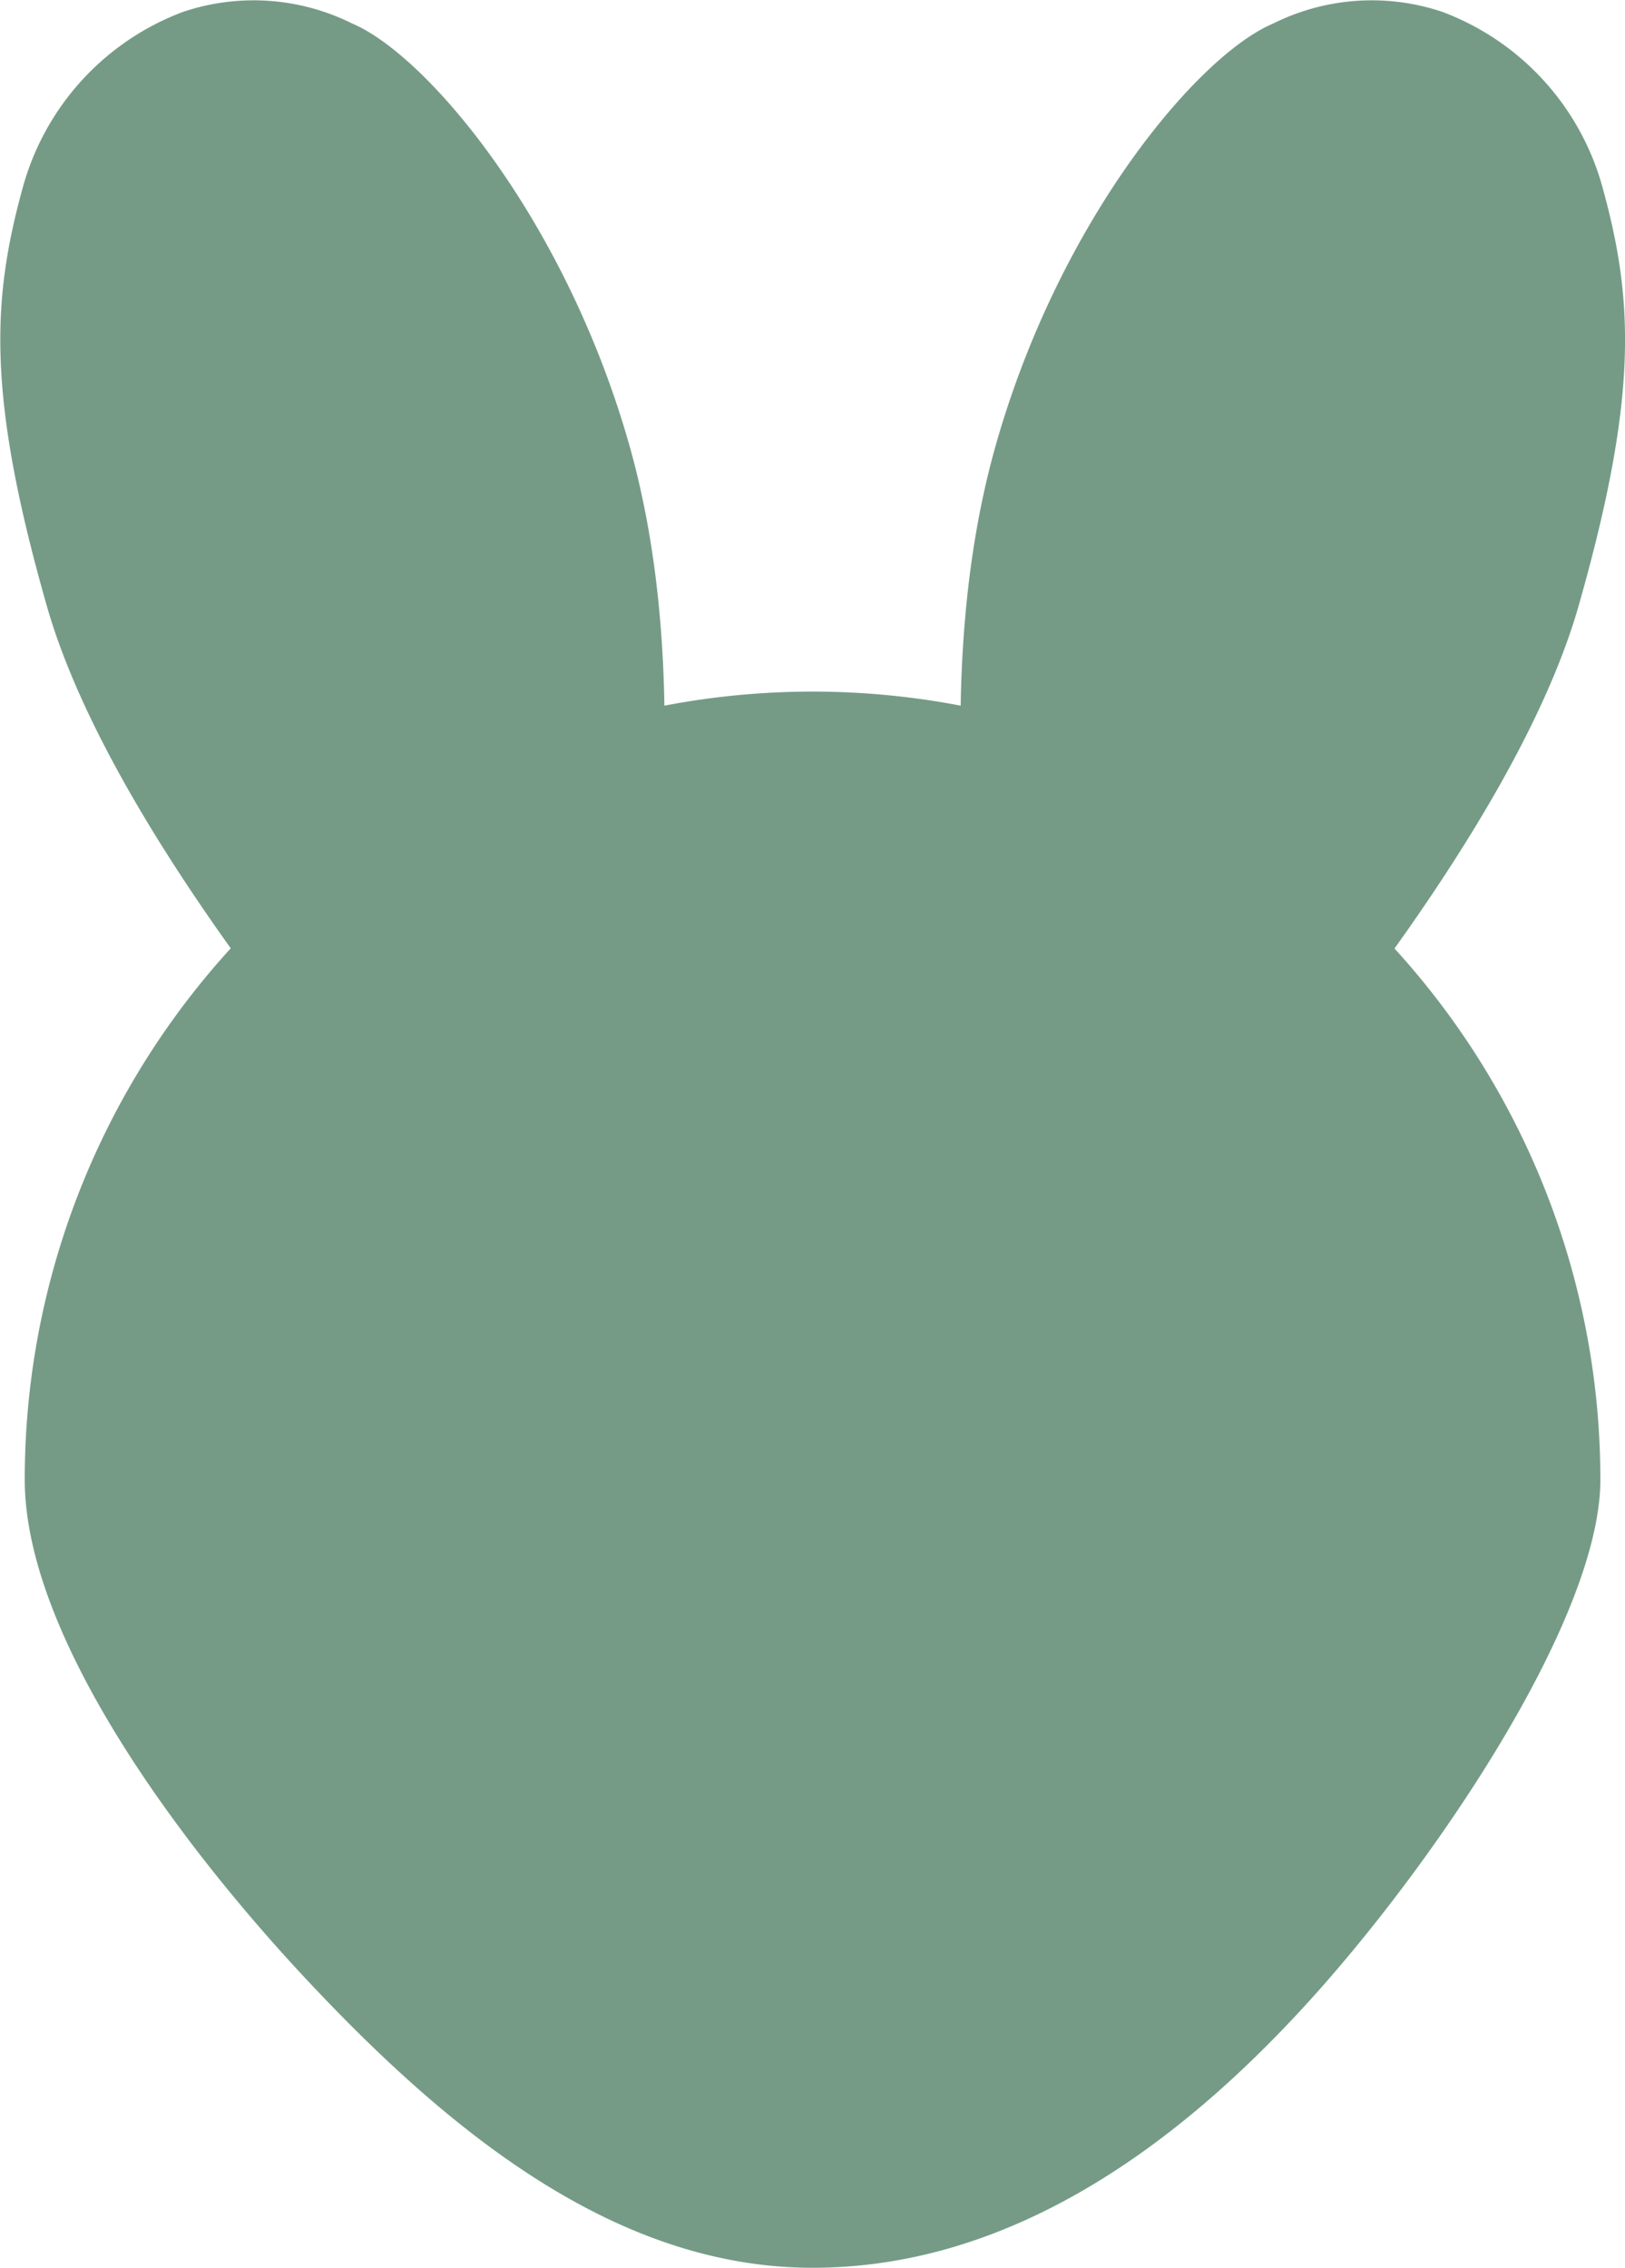
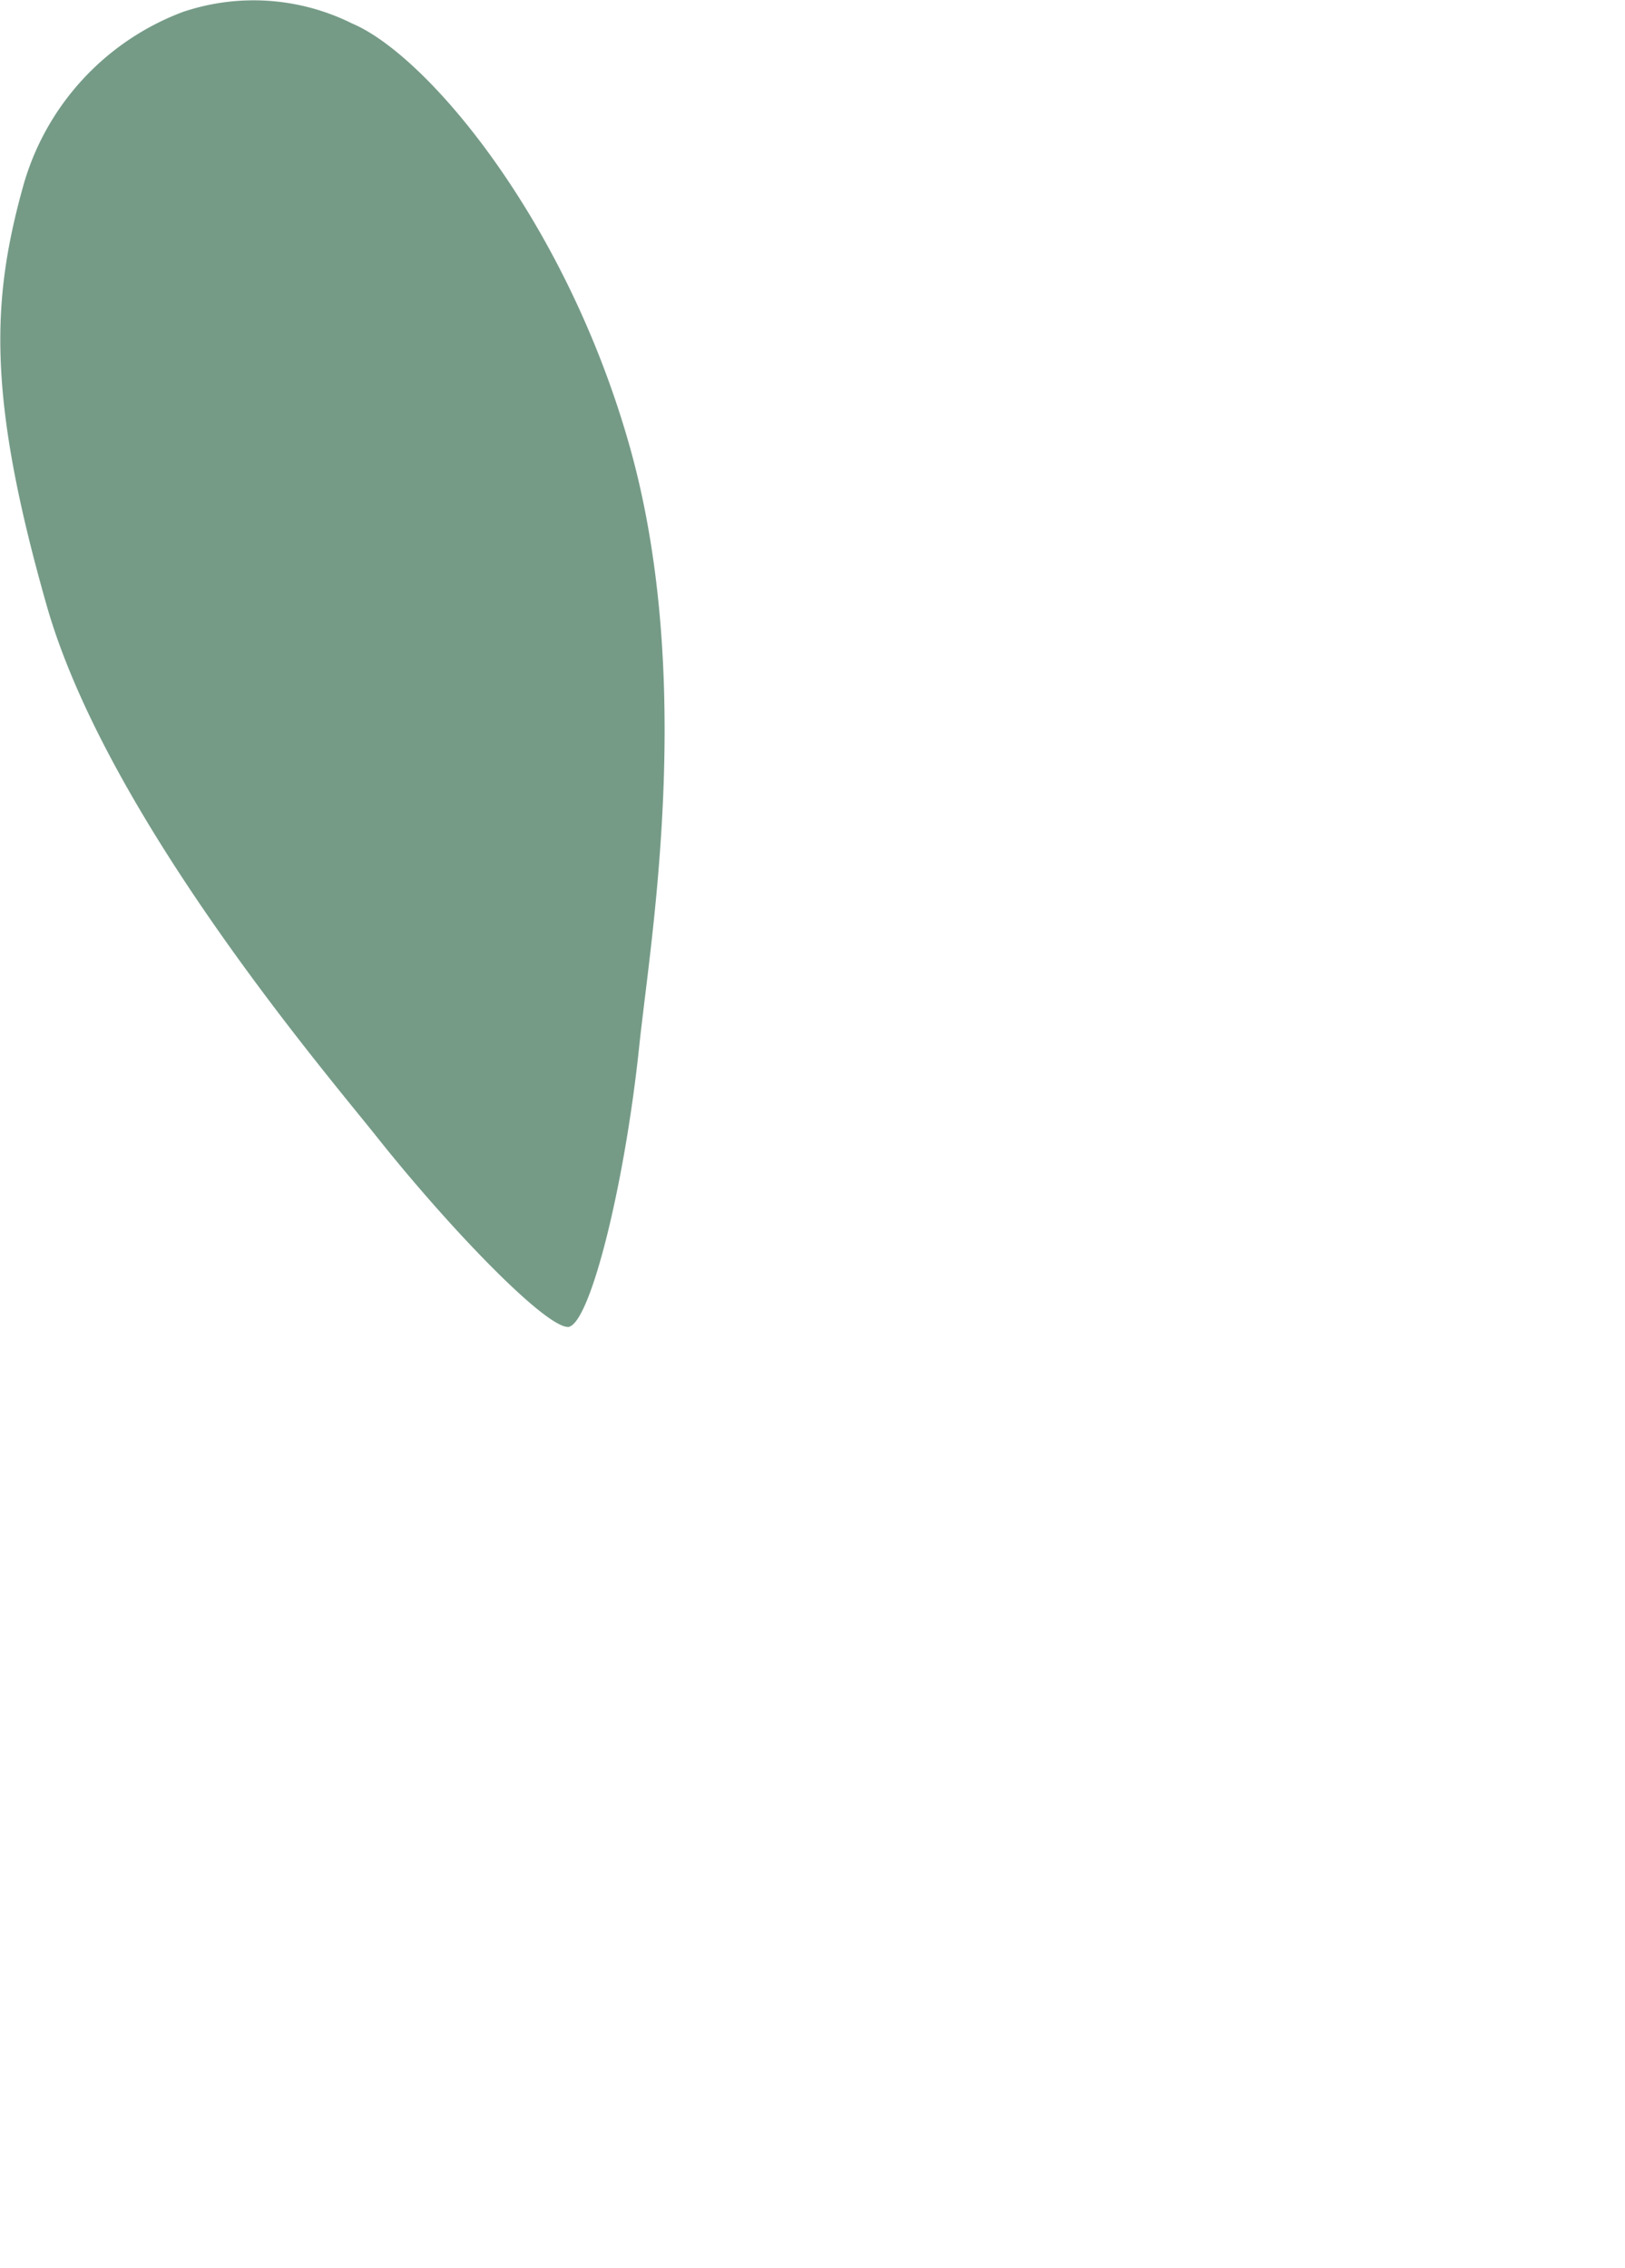
<svg xmlns="http://www.w3.org/2000/svg" width="28.175" height="39.307" viewBox="0 0 28.175 39.307">
  <g id="Groupe_911" data-name="Groupe 911" transform="translate(1926.233 -4278.539)">
    <g id="Groupe_901" data-name="Groupe 901">
      <path id="Tracé_563" data-name="Tracé 563" d="M-1916.363,4301.534c.374-.107.965-2.478,1.215-4.878.023-.22.056-.484.092-.786.261-2.122.744-6.071-.27-9.632-1.112-3.906-3.505-6.744-4.8-7.291a3.834,3.834,0,0,0-2.939-.2,4.53,4.53,0,0,0-2.77,3.031c-.541,1.956-.626,3.615.411,7.254.945,3.318,4.163,7.286,5.375,8.78q.2.245.332.41c1.292,1.628,3,3.392,3.358,3.314Z" fill="#759b87" />
    </g>
    <g id="Groupe_902" data-name="Groupe 902">
-       <path id="Tracé_564" data-name="Tracé 564" d="M-1907.926,4301.534c-.374-.107-.965-2.478-1.215-4.878-.023-.22-.056-.484-.093-.786-.26-2.122-.744-6.071.271-9.632,1.112-3.906,3.505-6.744,4.805-7.291a3.834,3.834,0,0,1,2.939-.2,4.527,4.527,0,0,1,2.769,3.031c.541,1.956.626,3.615-.41,7.254-.945,3.318-4.164,7.286-5.375,8.78-.133.163-.245.3-.332.41-1.293,1.628-3,3.392-3.358,3.314Z" fill="#759b87" />
-     </g>
-     <path id="Tracé_565" data-name="Tracé 565" d="M-1898.485,4304.185c0,2.341-2.713,6.4-4.845,8.809-2.5,2.827-5.449,4.851-8.815,4.851s-6.226-2.288-8.717-4.936c-2.3-2.445-4.942-6.043-4.942-8.724a13.659,13.659,0,0,1,13.659-13.659A13.66,13.66,0,0,1-1898.485,4304.185Z" fill="#759b87" />
+       </g>
  </g>
</svg>